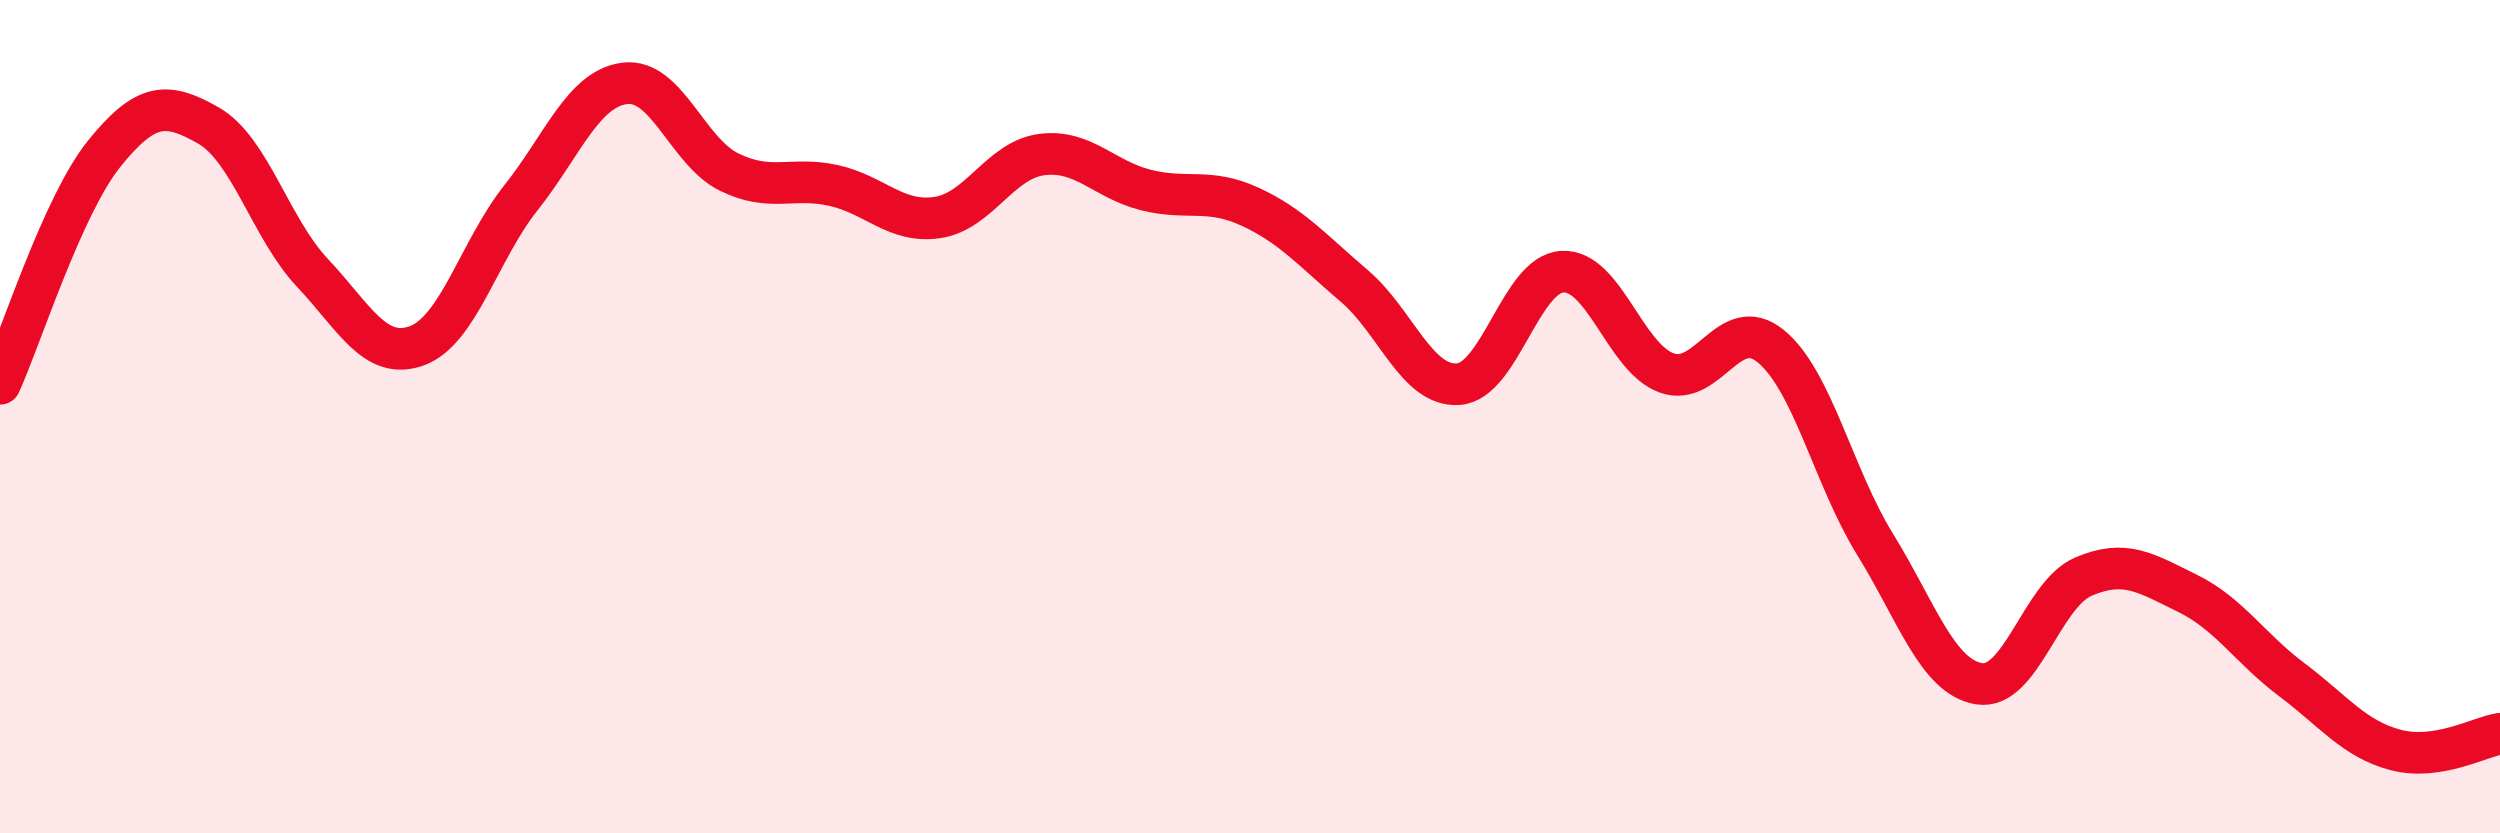
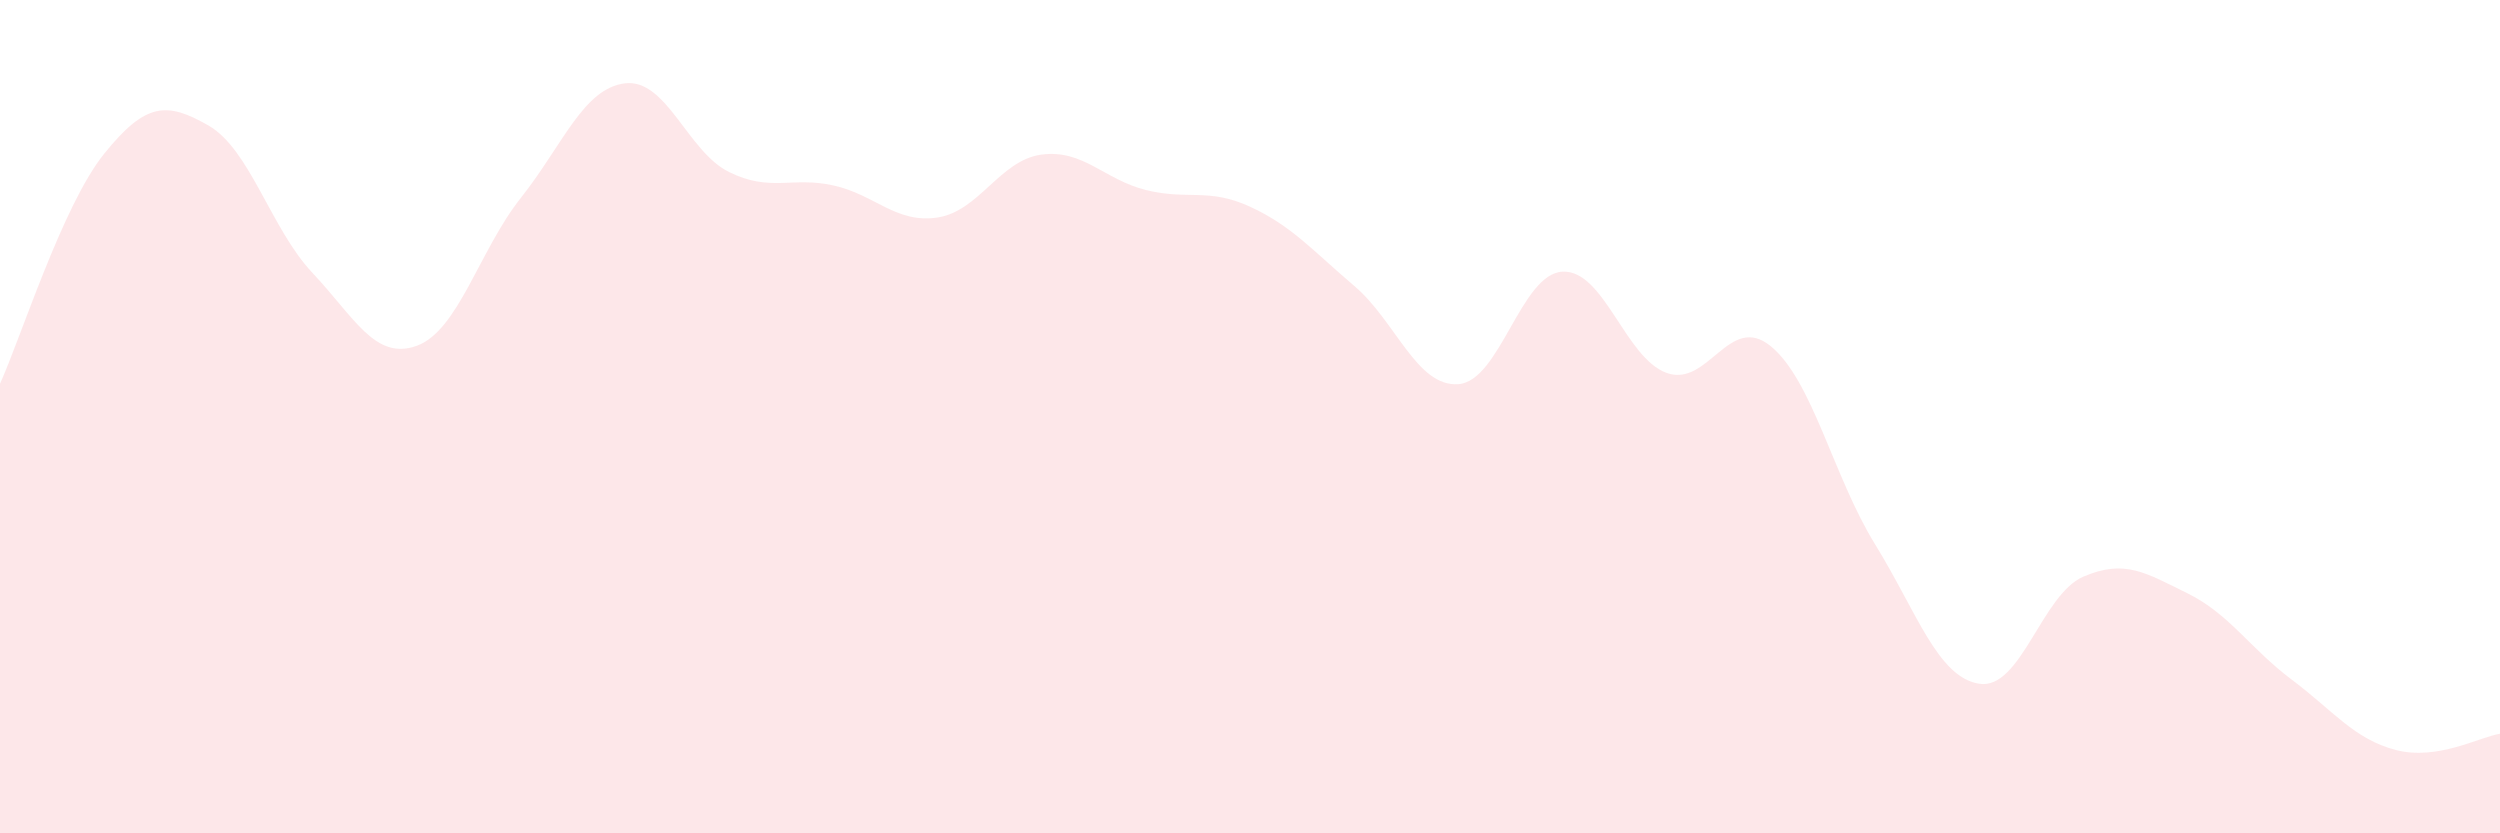
<svg xmlns="http://www.w3.org/2000/svg" width="60" height="20" viewBox="0 0 60 20">
  <path d="M 0,9.21 C 0.5,8.11 1.5,4.93 2.5,3.69 C 3.5,2.45 4,2.44 5,3.01 C 6,3.58 6.5,5.49 7.5,6.55 C 8.5,7.61 9,8.66 10,8.3 C 11,7.94 11.5,6.01 12.5,4.75 C 13.5,3.49 14,2.12 15,2 C 16,1.88 16.5,3.64 17.5,4.13 C 18.5,4.62 19,4.23 20,4.45 C 21,4.67 21.5,5.37 22.5,5.22 C 23.5,5.07 24,3.84 25,3.71 C 26,3.58 26.5,4.31 27.5,4.56 C 28.5,4.81 29,4.5 30,4.96 C 31,5.42 31.5,6.01 32.5,6.86 C 33.5,7.71 34,9.29 35,9.22 C 36,9.15 36.5,6.57 37.5,6.52 C 38.5,6.47 39,8.59 40,8.95 C 41,9.31 41.5,7.49 42.5,8.31 C 43.5,9.13 44,11.44 45,13.06 C 46,14.68 46.5,16.25 47.5,16.41 C 48.5,16.57 49,14.27 50,13.84 C 51,13.41 51.5,13.75 52.5,14.24 C 53.5,14.73 54,15.56 55,16.31 C 56,17.06 56.5,17.74 57.5,18 C 58.5,18.26 59.5,17.69 60,17.61L60 20L0 20Z" fill="#EB0A25" opacity="0.1" stroke-linecap="round" stroke-linejoin="round" />
-   <path d="M 0,9.21 C 0.5,8.11 1.5,4.93 2.5,3.69 C 3.5,2.45 4,2.44 5,3.01 C 6,3.58 6.5,5.49 7.5,6.55 C 8.5,7.61 9,8.66 10,8.3 C 11,7.94 11.5,6.01 12.5,4.75 C 13.5,3.49 14,2.12 15,2 C 16,1.88 16.5,3.64 17.5,4.13 C 18.5,4.62 19,4.23 20,4.45 C 21,4.67 21.5,5.37 22.5,5.22 C 23.5,5.07 24,3.84 25,3.71 C 26,3.58 26.5,4.31 27.5,4.56 C 28.5,4.81 29,4.5 30,4.96 C 31,5.42 31.5,6.01 32.5,6.86 C 33.5,7.71 34,9.29 35,9.22 C 36,9.15 36.5,6.57 37.5,6.52 C 38.5,6.47 39,8.59 40,8.95 C 41,9.31 41.5,7.49 42.5,8.31 C 43.5,9.13 44,11.44 45,13.06 C 46,14.68 46.5,16.25 47.5,16.41 C 48.5,16.57 49,14.27 50,13.84 C 51,13.41 51.5,13.75 52.5,14.24 C 53.5,14.73 54,15.56 55,16.31 C 56,17.06 56.5,17.74 57.5,18 C 58.5,18.26 59.5,17.69 60,17.61" stroke="#EB0A25" stroke-width="1" fill="none" stroke-linecap="round" stroke-linejoin="round" />
</svg>